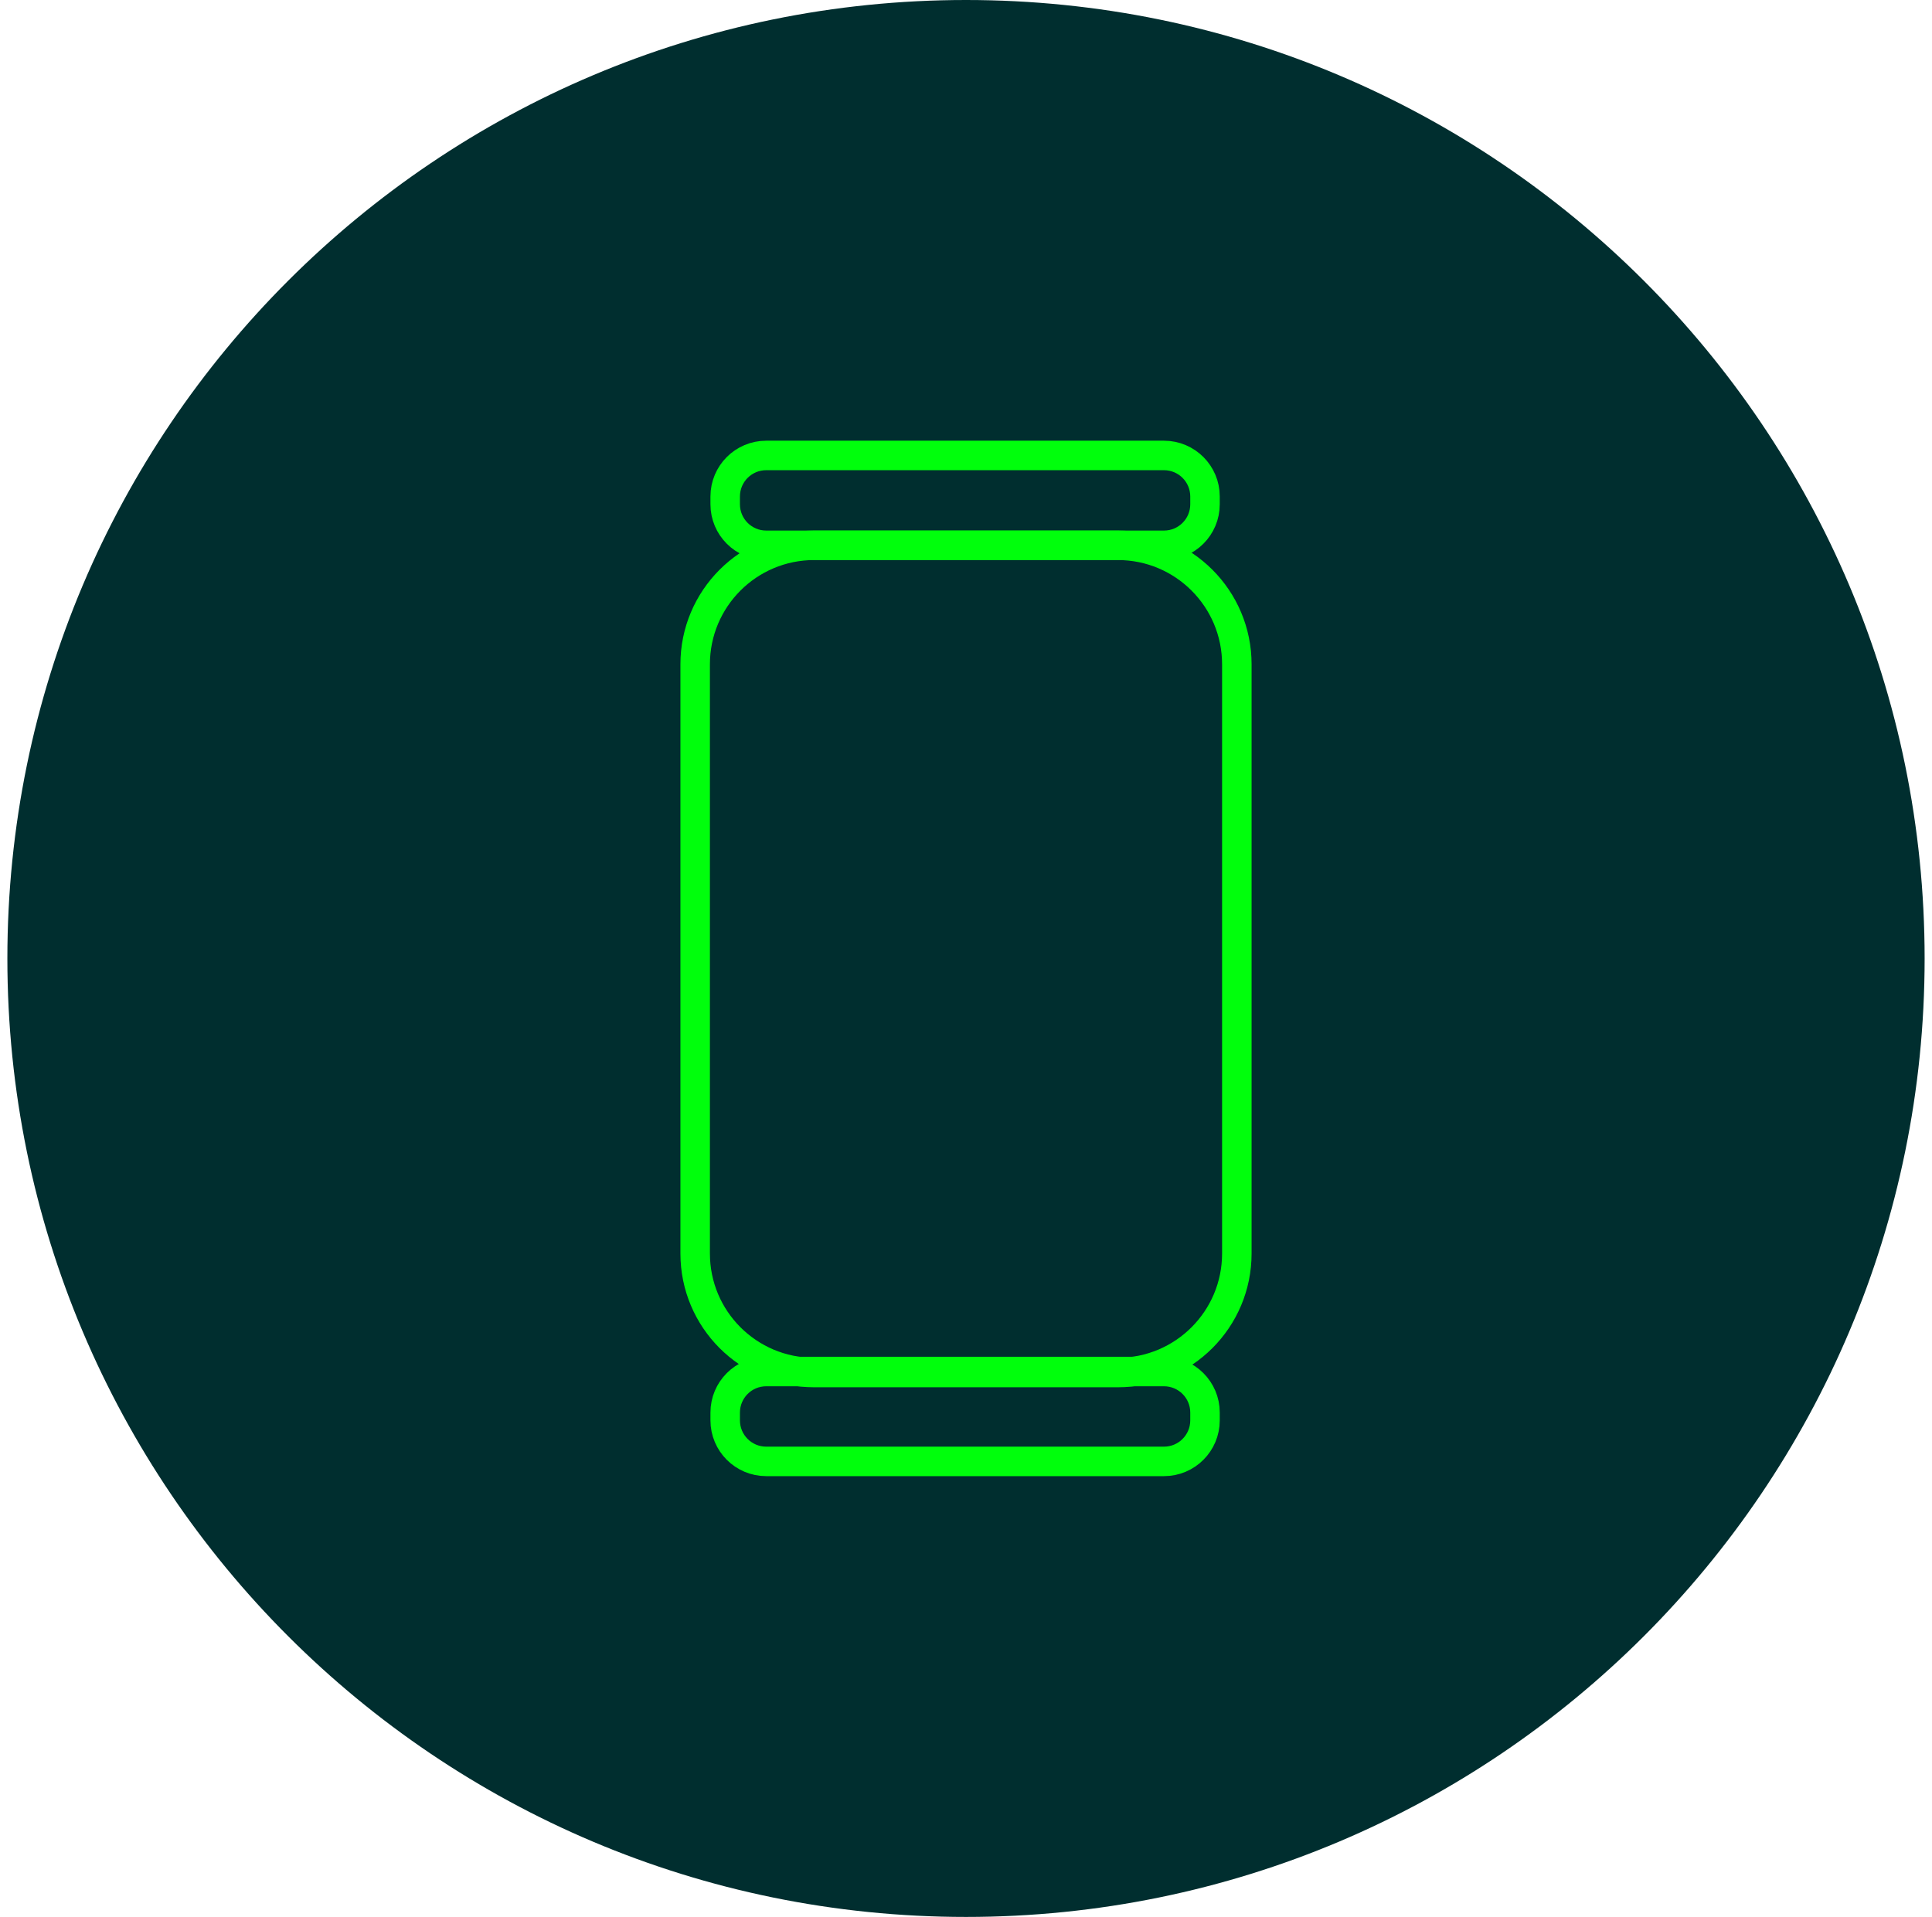
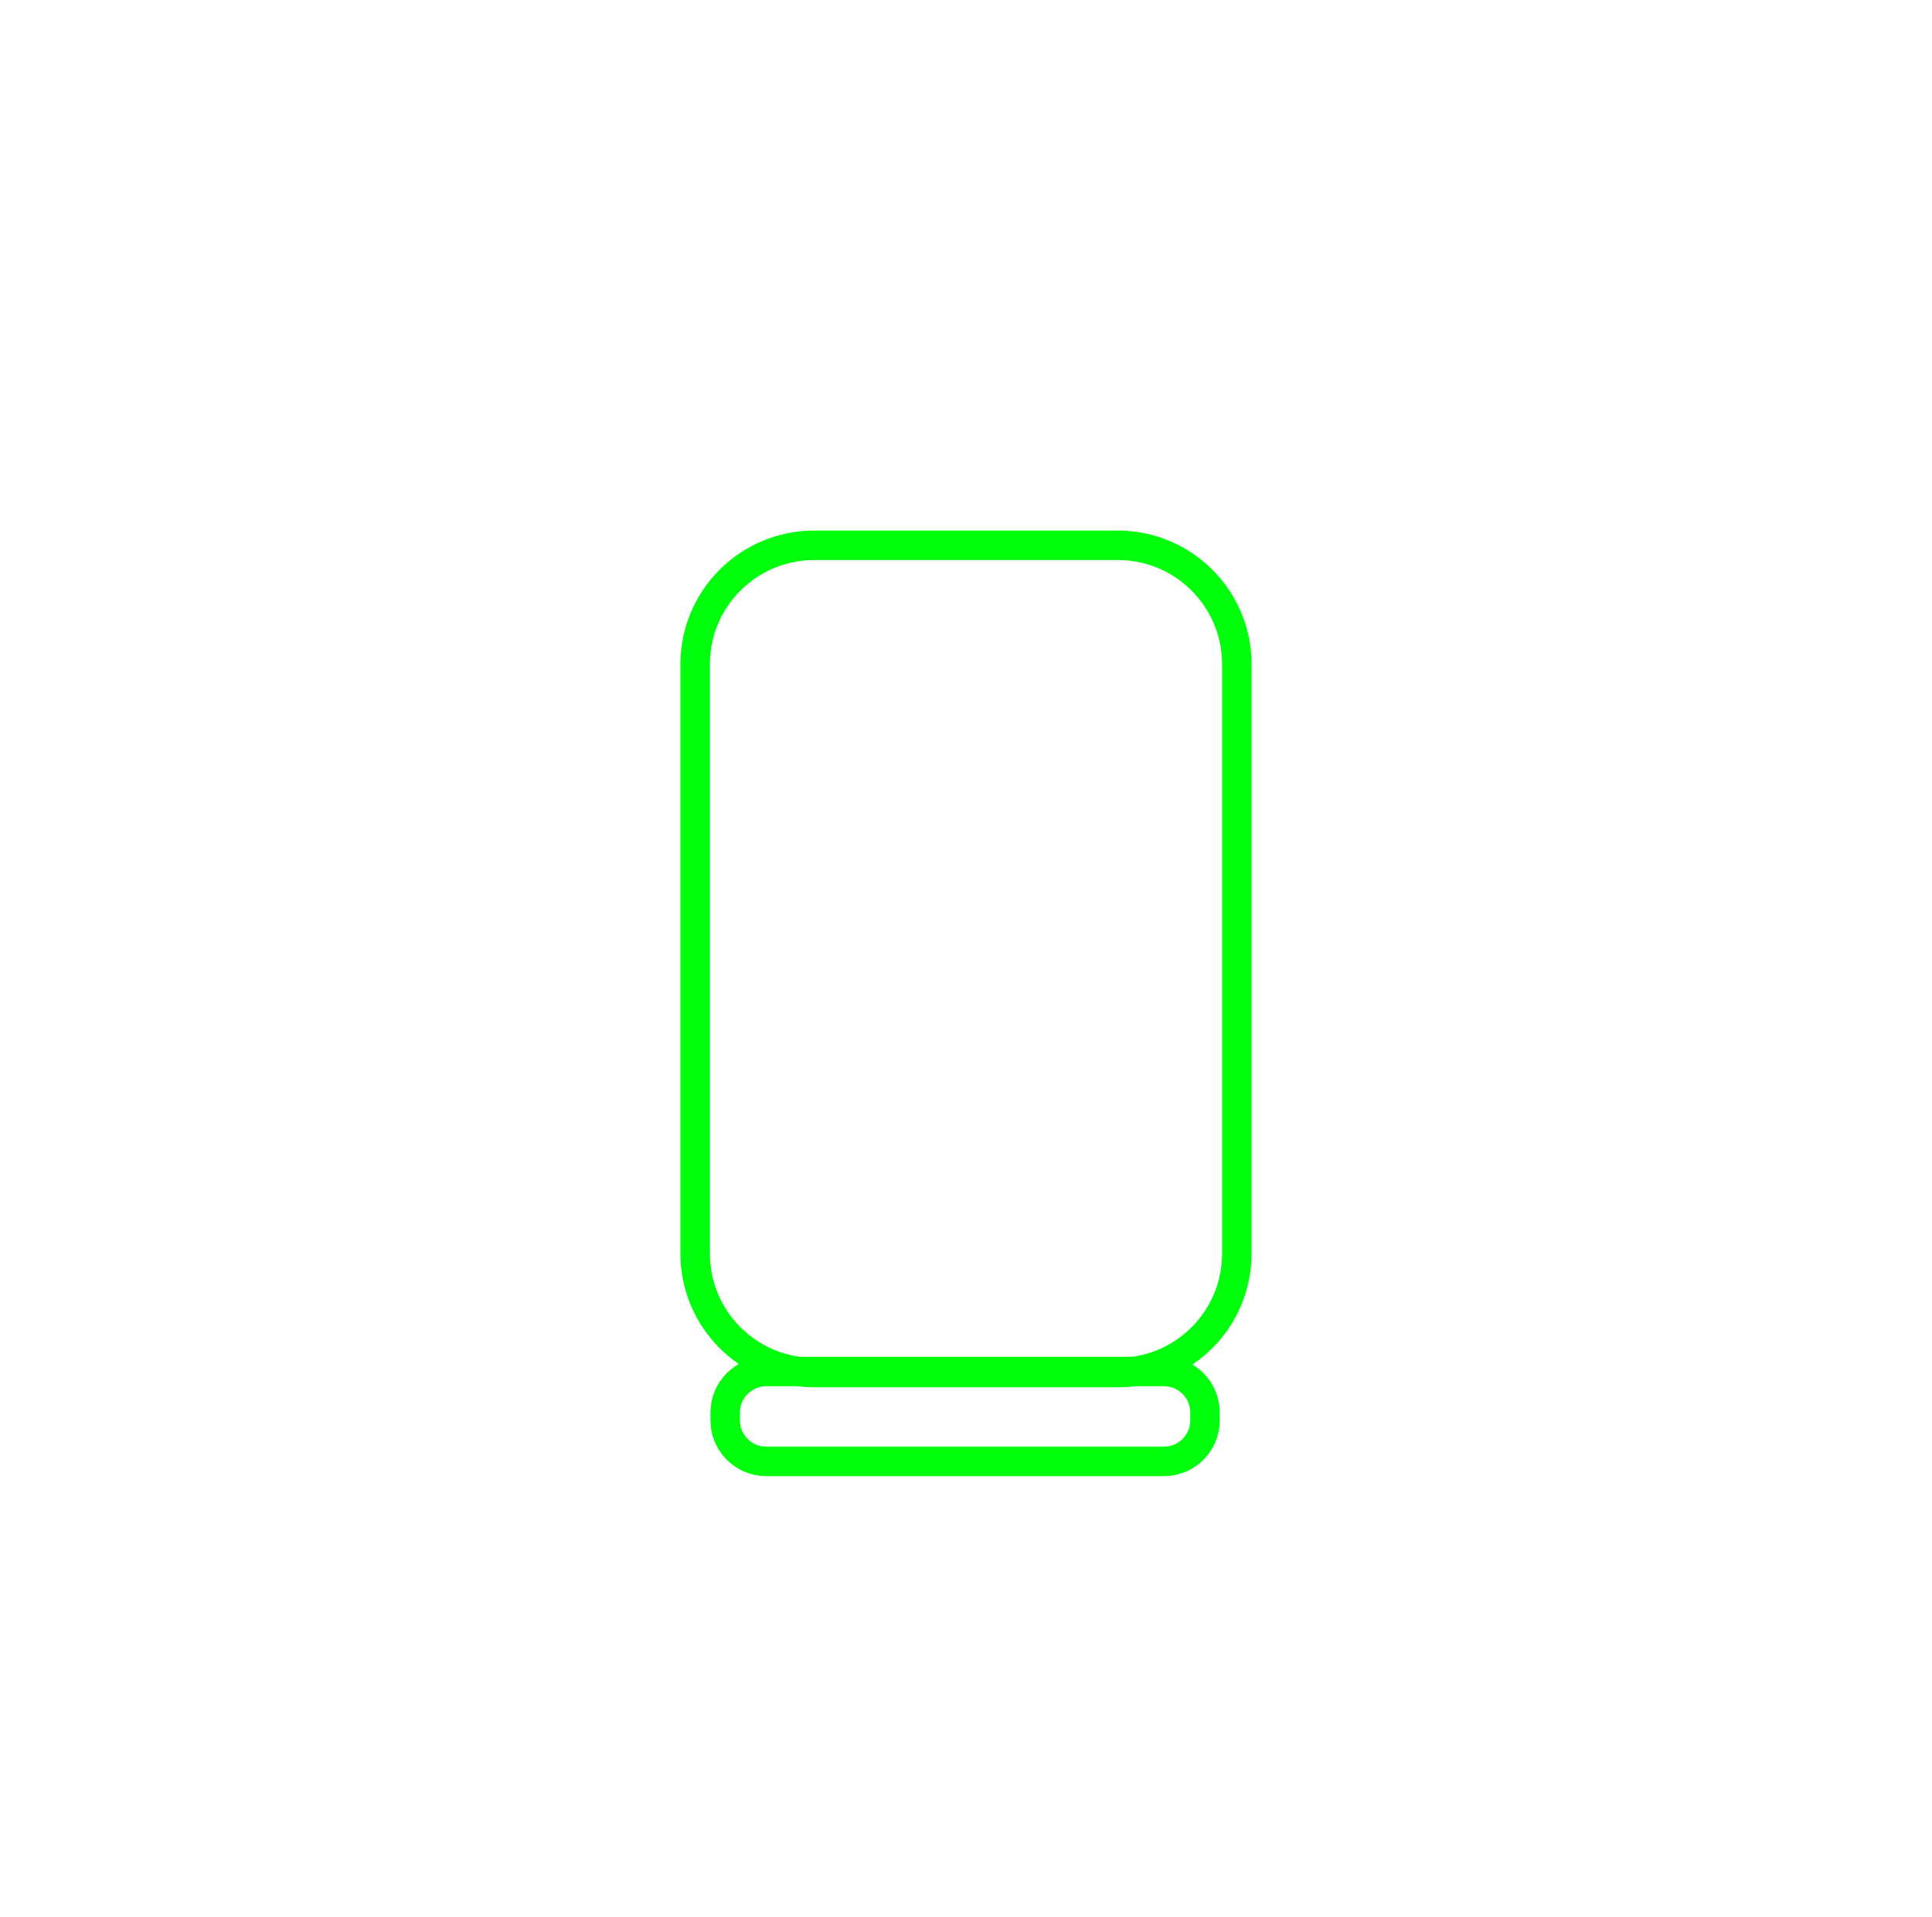
<svg xmlns="http://www.w3.org/2000/svg" width="131" height="130" viewBox="0 0 131 130" fill="none">
-   <path d="M65.5 130C101.399 130 130.5 100.899 130.5 65C130.5 29.102 101.399 0 65.5 0C29.602 0 0.5 29.102 0.5 65C0.5 100.899 29.602 130 65.5 130Z" fill="#002E2F" />
  <path d="M75.796 36.981H55.205C50.748 36.981 47.136 40.594 47.136 45.05V85.011C47.136 89.468 50.748 93.08 55.205 93.08H75.796C80.252 93.08 83.864 89.468 83.864 85.011V45.05C83.864 40.594 80.252 36.981 75.796 36.981Z" stroke="#00FF0C" stroke-width="2" stroke-miterlimit="10" />
-   <path d="M78.924 30.887H51.954C50.417 30.887 49.172 32.132 49.172 33.669V34.199C49.172 35.736 50.417 36.981 51.954 36.981H78.924C80.46 36.981 81.706 35.736 81.706 34.199V33.669C81.706 32.132 80.46 30.887 78.924 30.887Z" stroke="#00FF0C" stroke-width="2" stroke-miterlimit="10" />
  <path d="M78.924 93.012H51.954C50.417 93.012 49.172 94.258 49.172 95.794V96.325C49.172 97.861 50.417 99.107 51.954 99.107H78.924C80.46 99.107 81.706 97.861 81.706 96.325V95.794C81.706 94.258 80.46 93.012 78.924 93.012Z" stroke="#00FF0C" stroke-width="2" stroke-miterlimit="10" />
</svg>